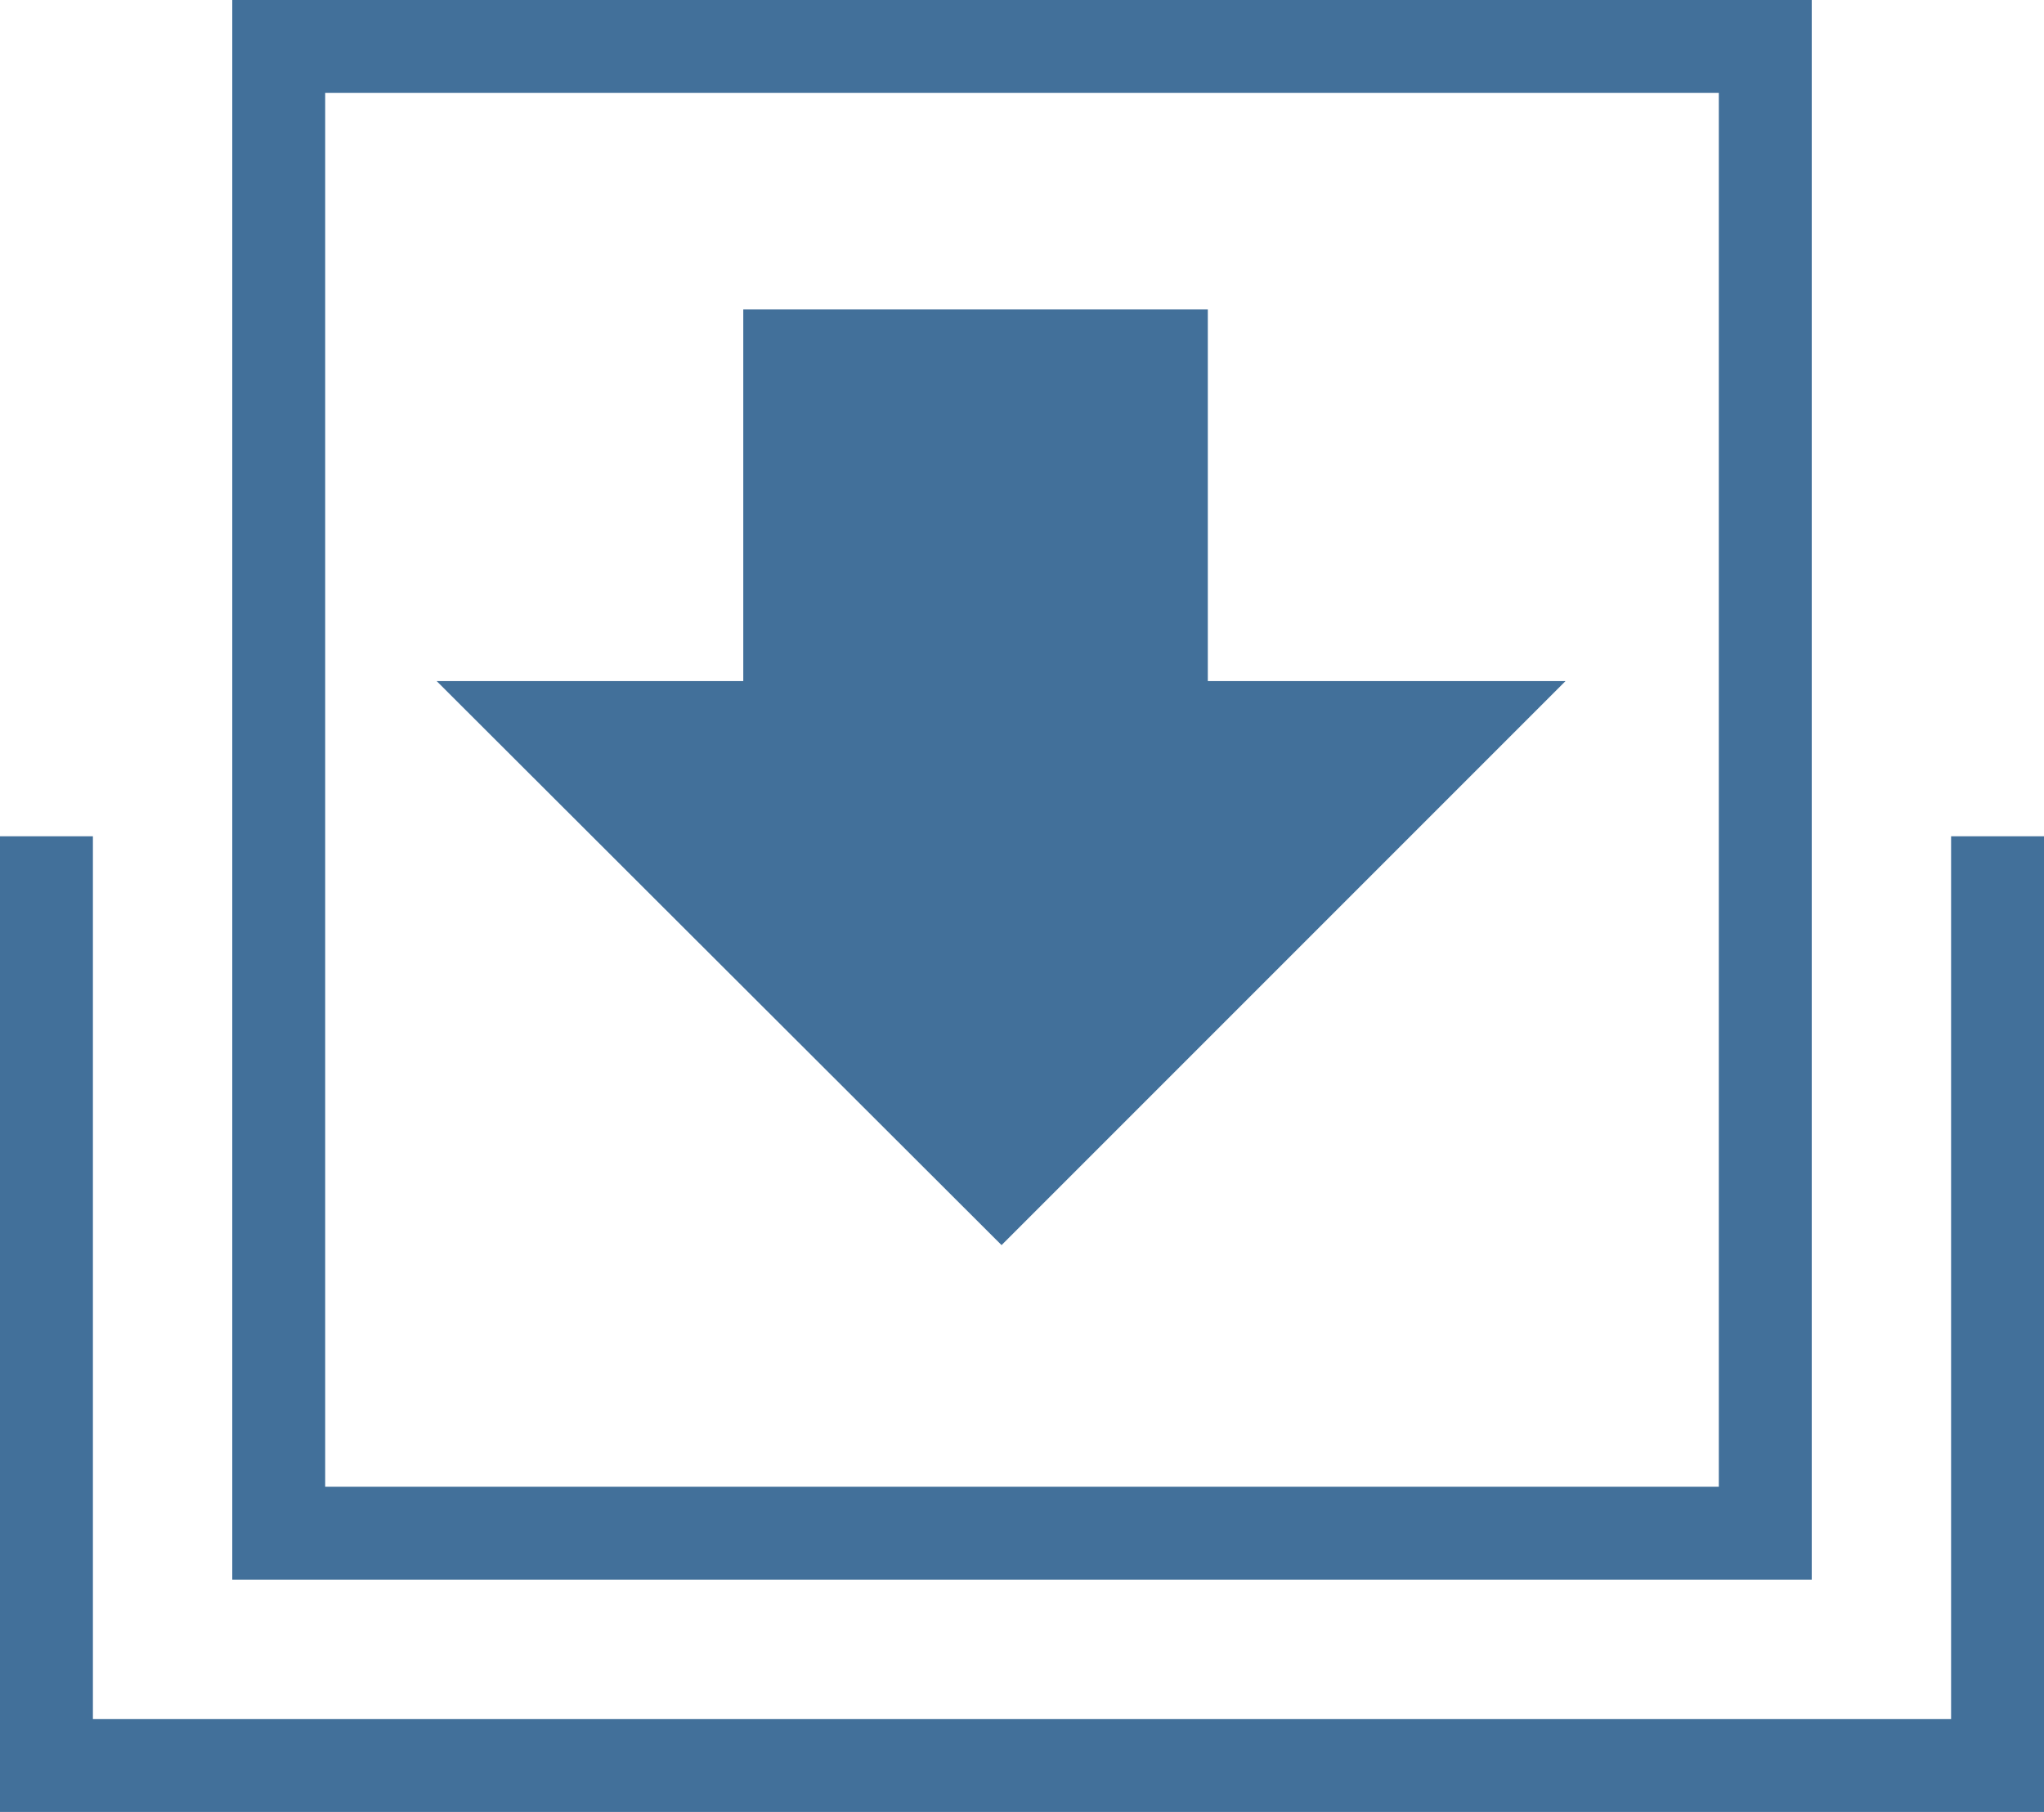
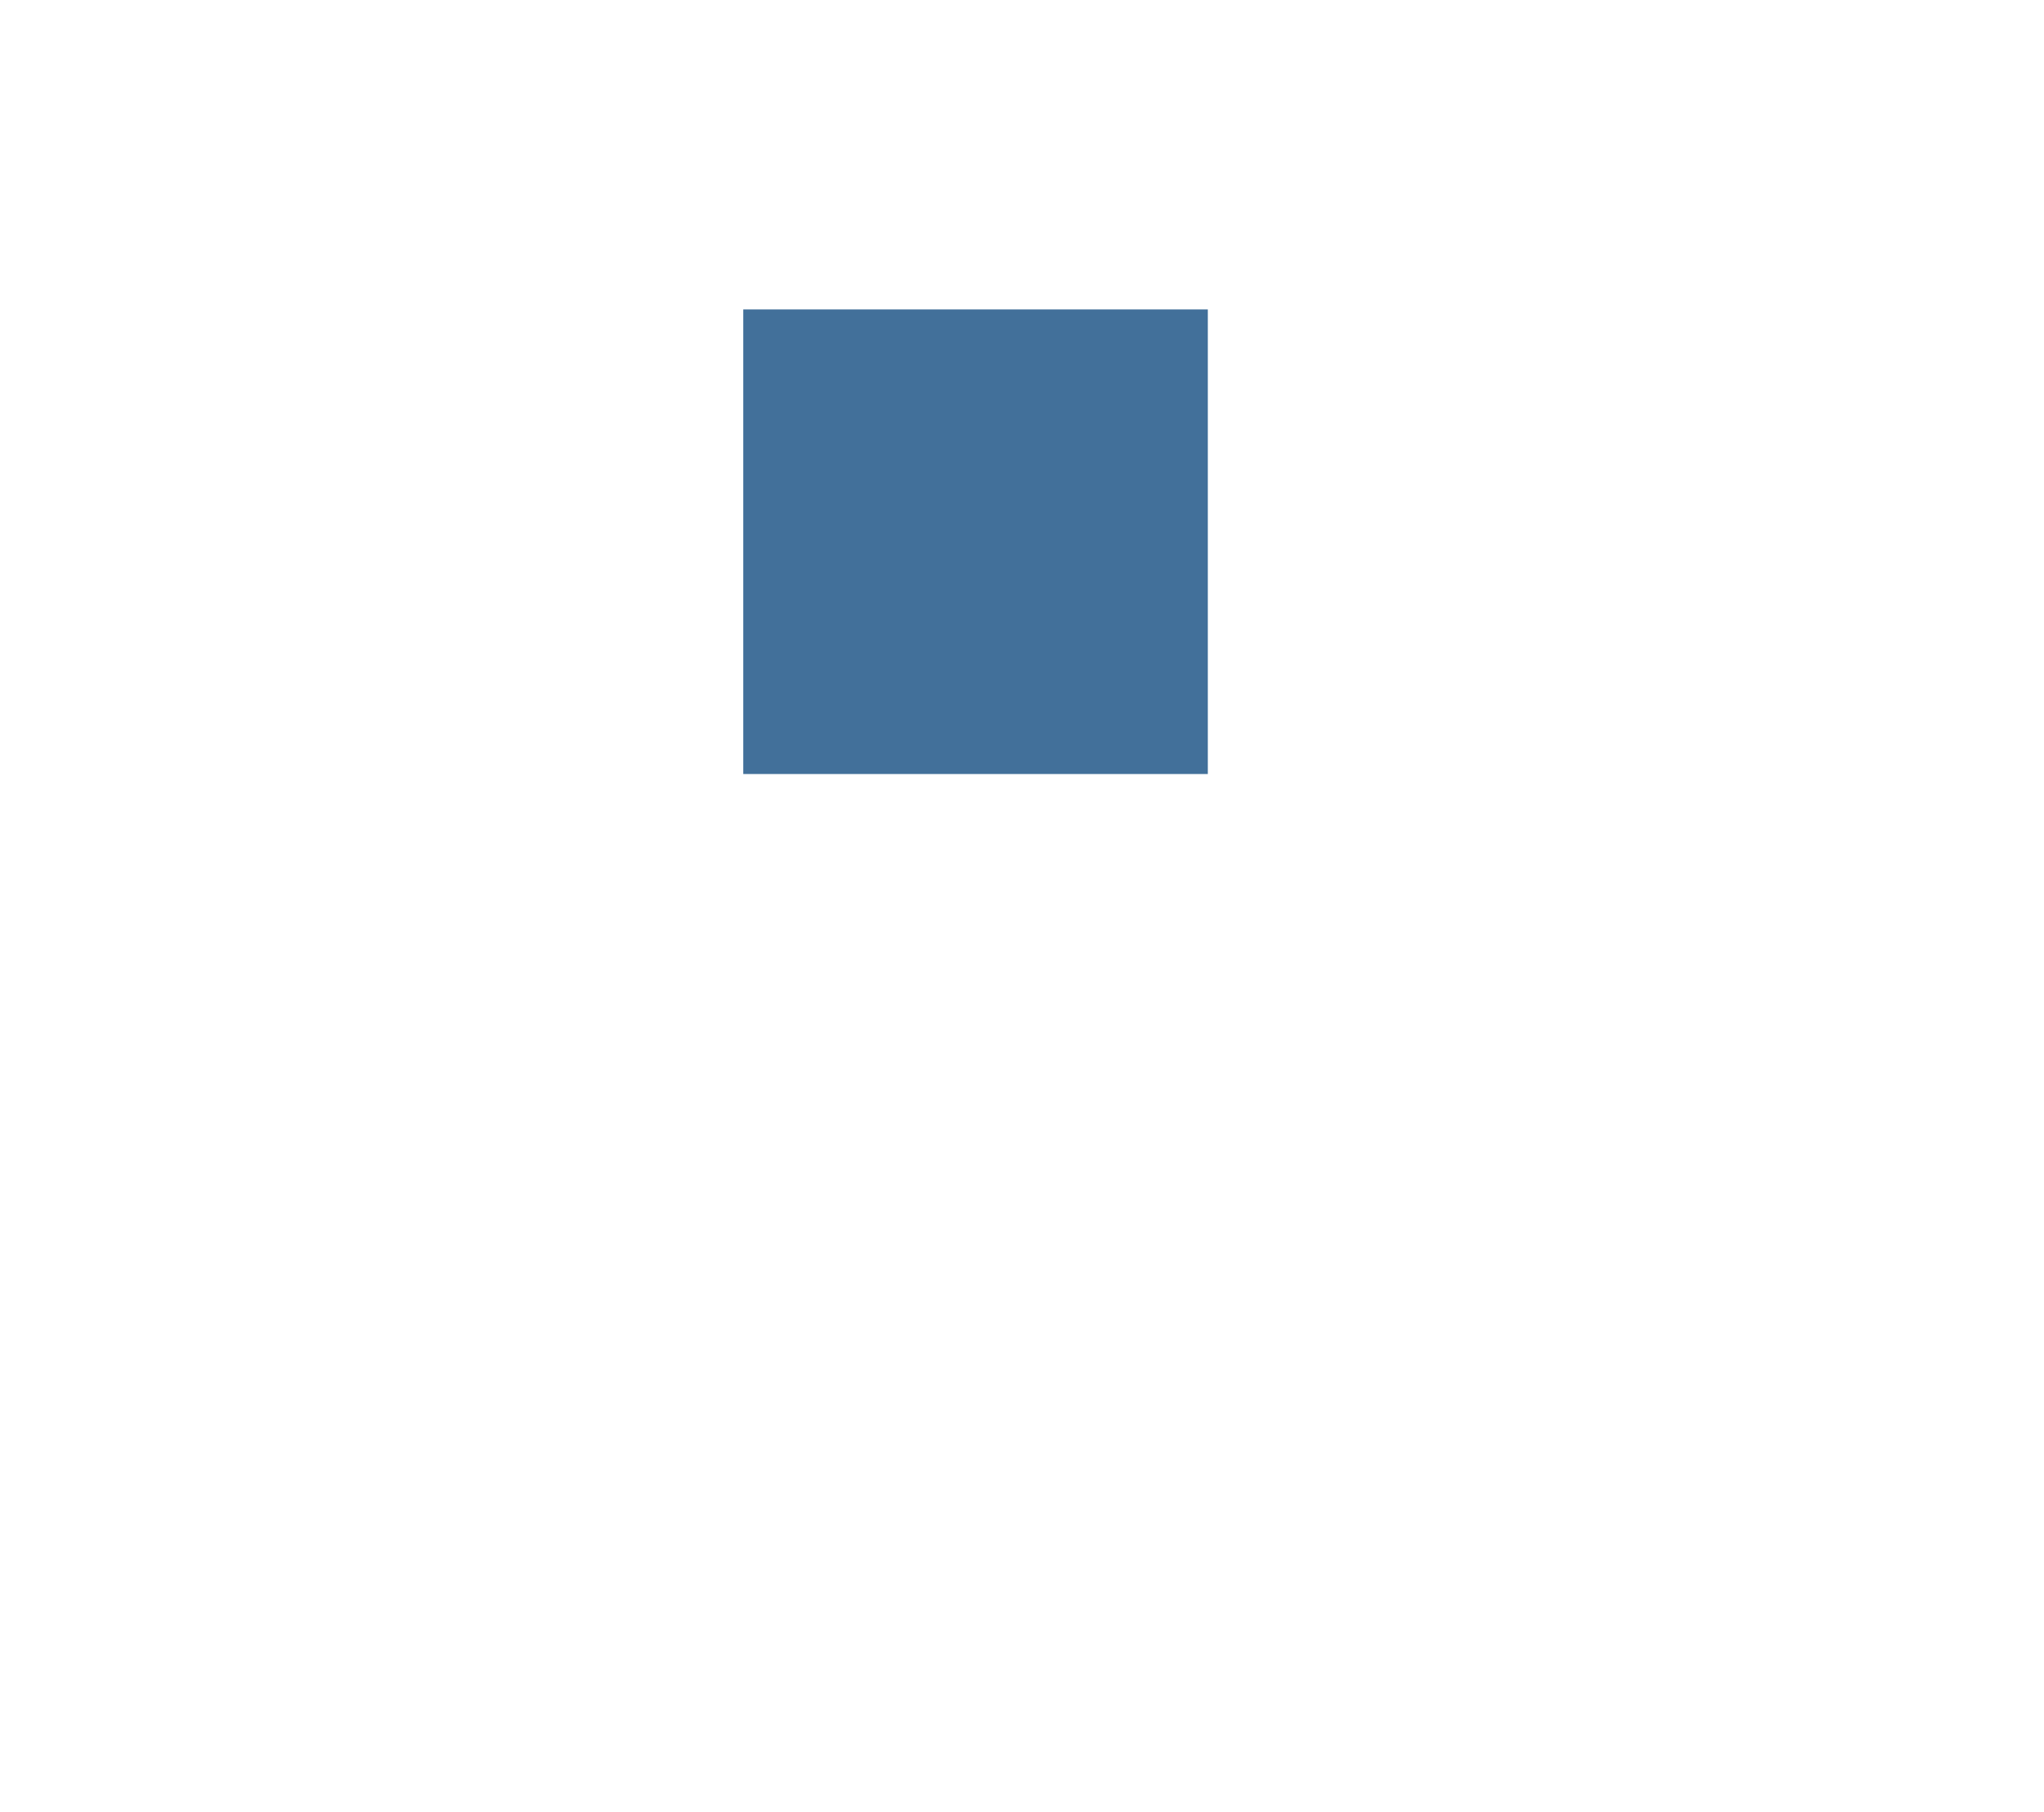
<svg xmlns="http://www.w3.org/2000/svg" viewBox="0 0 22 19.5">
  <defs>
    <style>.a,.c{fill:none;stroke:#42709a;stroke-miterlimit:10;}.b{fill:#42709a;}.c{stroke-width:5px;}</style>
  </defs>
  <title>icon_dl</title>
-   <rect class="a" x="3" y="0.5" width="16" height="16" />
-   <polygon class="b" points="22 19.5 0 19.5 0 9 1 9 1 18.5 21 18.5 21 9 22 9 22 19.5" />
  <line class="c" x1="10.5" y1="3.33" x2="10.5" y2="8.33" />
-   <polygon class="b" points="16.85 7.33 4.7 7.33 10.78 13.4 16.85 7.33" />
</svg>